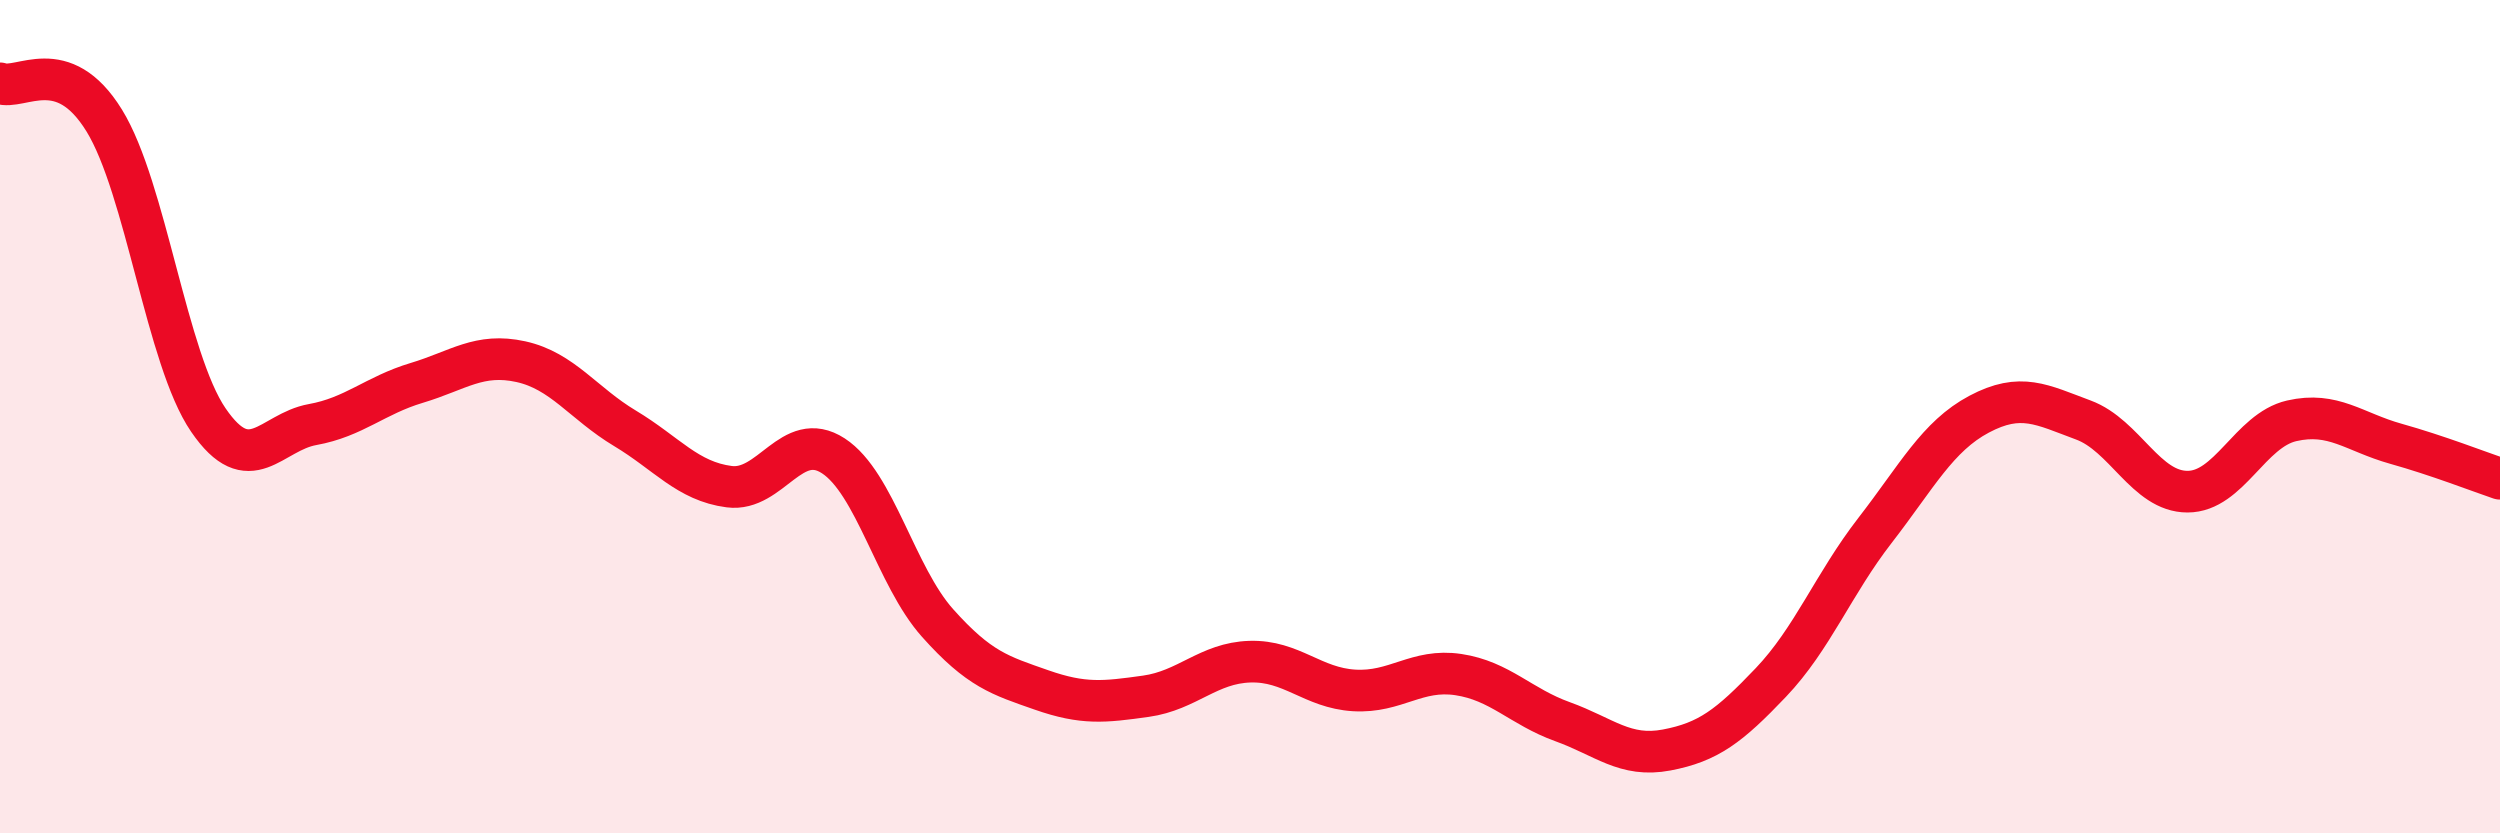
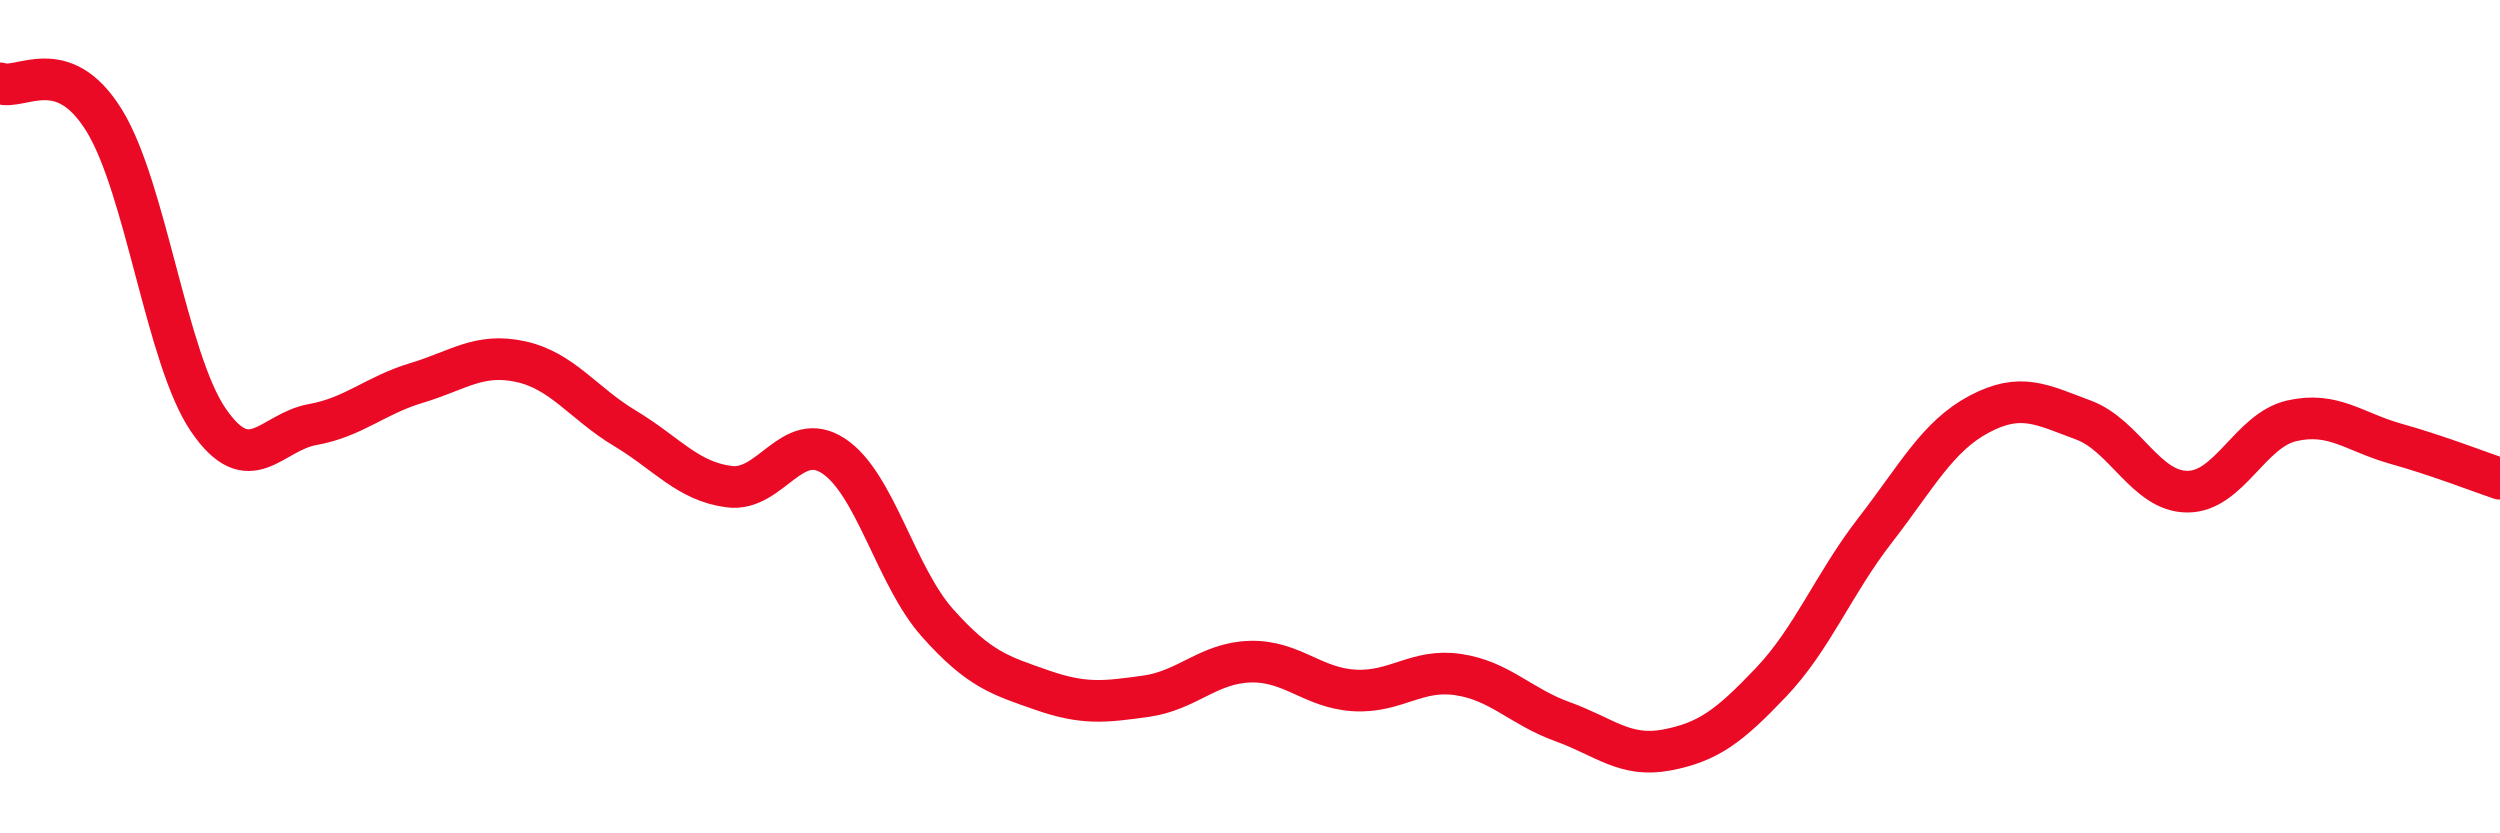
<svg xmlns="http://www.w3.org/2000/svg" width="60" height="20" viewBox="0 0 60 20">
-   <path d="M 0,2 C 0.5,2.18 1.5,1.27 2.5,2.89 C 3.5,4.51 4,8.62 5,10.08 C 6,11.54 6.5,10.37 7.5,10.19 C 8.5,10.01 9,9.49 10,9.19 C 11,8.89 11.5,8.46 12.5,8.68 C 13.5,8.9 14,9.68 15,10.28 C 16,10.88 16.5,11.55 17.5,11.68 C 18.5,11.81 19,10.29 20,10.94 C 21,11.59 21.5,13.83 22.5,14.95 C 23.5,16.07 24,16.21 25,16.56 C 26,16.91 26.5,16.85 27.5,16.71 C 28.5,16.57 29,15.91 30,15.88 C 31,15.85 31.5,16.51 32.5,16.57 C 33.5,16.63 34,16.04 35,16.19 C 36,16.34 36.5,16.96 37.5,17.32 C 38.5,17.68 39,18.19 40,18 C 41,17.81 41.5,17.43 42.5,16.38 C 43.5,15.33 44,14.02 45,12.73 C 46,11.44 46.5,10.47 47.5,9.94 C 48.5,9.41 49,9.71 50,10.08 C 51,10.45 51.5,11.8 52.5,11.8 C 53.5,11.8 54,10.33 55,10.1 C 56,9.87 56.5,10.37 57.5,10.65 C 58.5,10.93 59.5,11.32 60,11.49L60 20L0 20Z" fill="#EB0A25" opacity="0.1" stroke-linecap="round" stroke-linejoin="round" />
  <path d="M 0,2 C 0.5,2.18 1.5,1.27 2.5,2.89 C 3.5,4.51 4,8.62 5,10.08 C 6,11.54 6.5,10.37 7.5,10.19 C 8.5,10.01 9,9.49 10,9.19 C 11,8.89 11.5,8.46 12.5,8.68 C 13.5,8.9 14,9.68 15,10.28 C 16,10.88 16.5,11.55 17.5,11.68 C 18.5,11.81 19,10.29 20,10.94 C 21,11.59 21.5,13.83 22.5,14.95 C 23.5,16.07 24,16.21 25,16.56 C 26,16.91 26.5,16.85 27.5,16.71 C 28.5,16.57 29,15.91 30,15.88 C 31,15.85 31.5,16.51 32.5,16.57 C 33.5,16.63 34,16.04 35,16.19 C 36,16.34 36.5,16.96 37.5,17.32 C 38.5,17.68 39,18.19 40,18 C 41,17.81 41.5,17.43 42.5,16.38 C 43.5,15.33 44,14.02 45,12.73 C 46,11.44 46.5,10.47 47.5,9.94 C 48.5,9.41 49,9.71 50,10.08 C 51,10.45 51.5,11.8 52.5,11.8 C 53.5,11.8 54,10.33 55,10.1 C 56,9.87 56.5,10.37 57.5,10.65 C 58.5,10.93 59.5,11.32 60,11.49" stroke="#EB0A25" stroke-width="1" fill="none" stroke-linecap="round" stroke-linejoin="round" />
</svg>